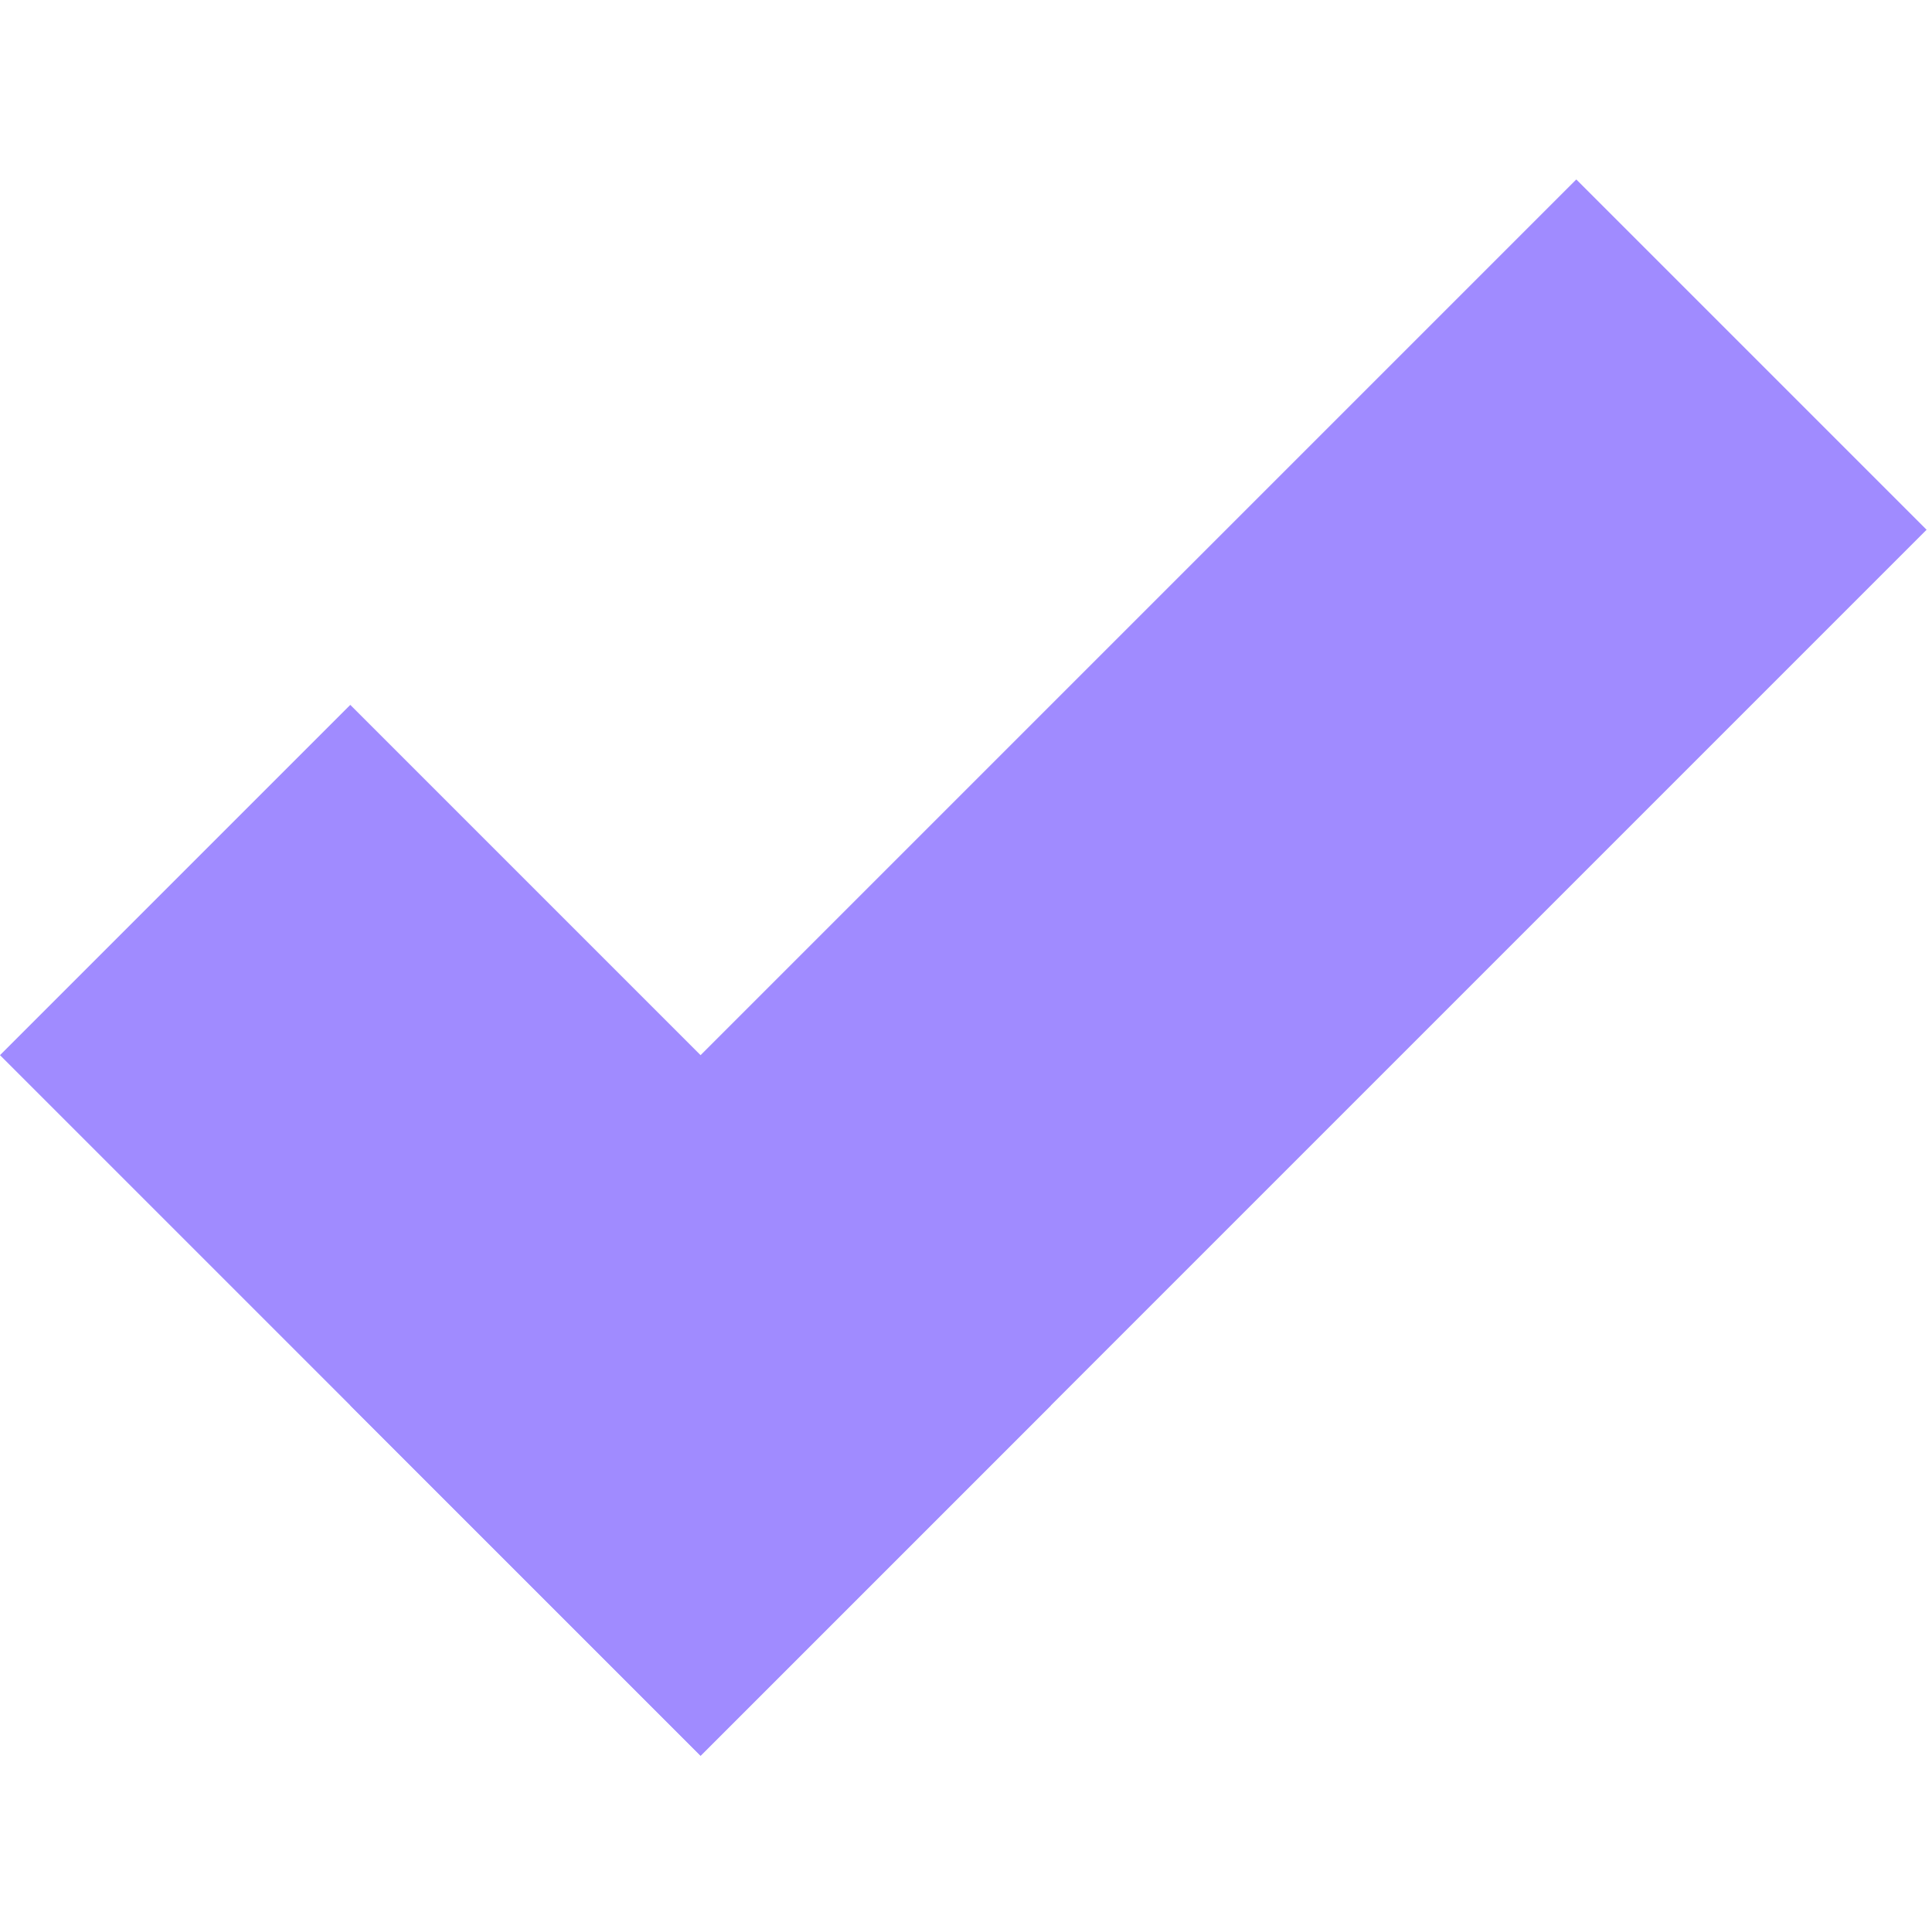
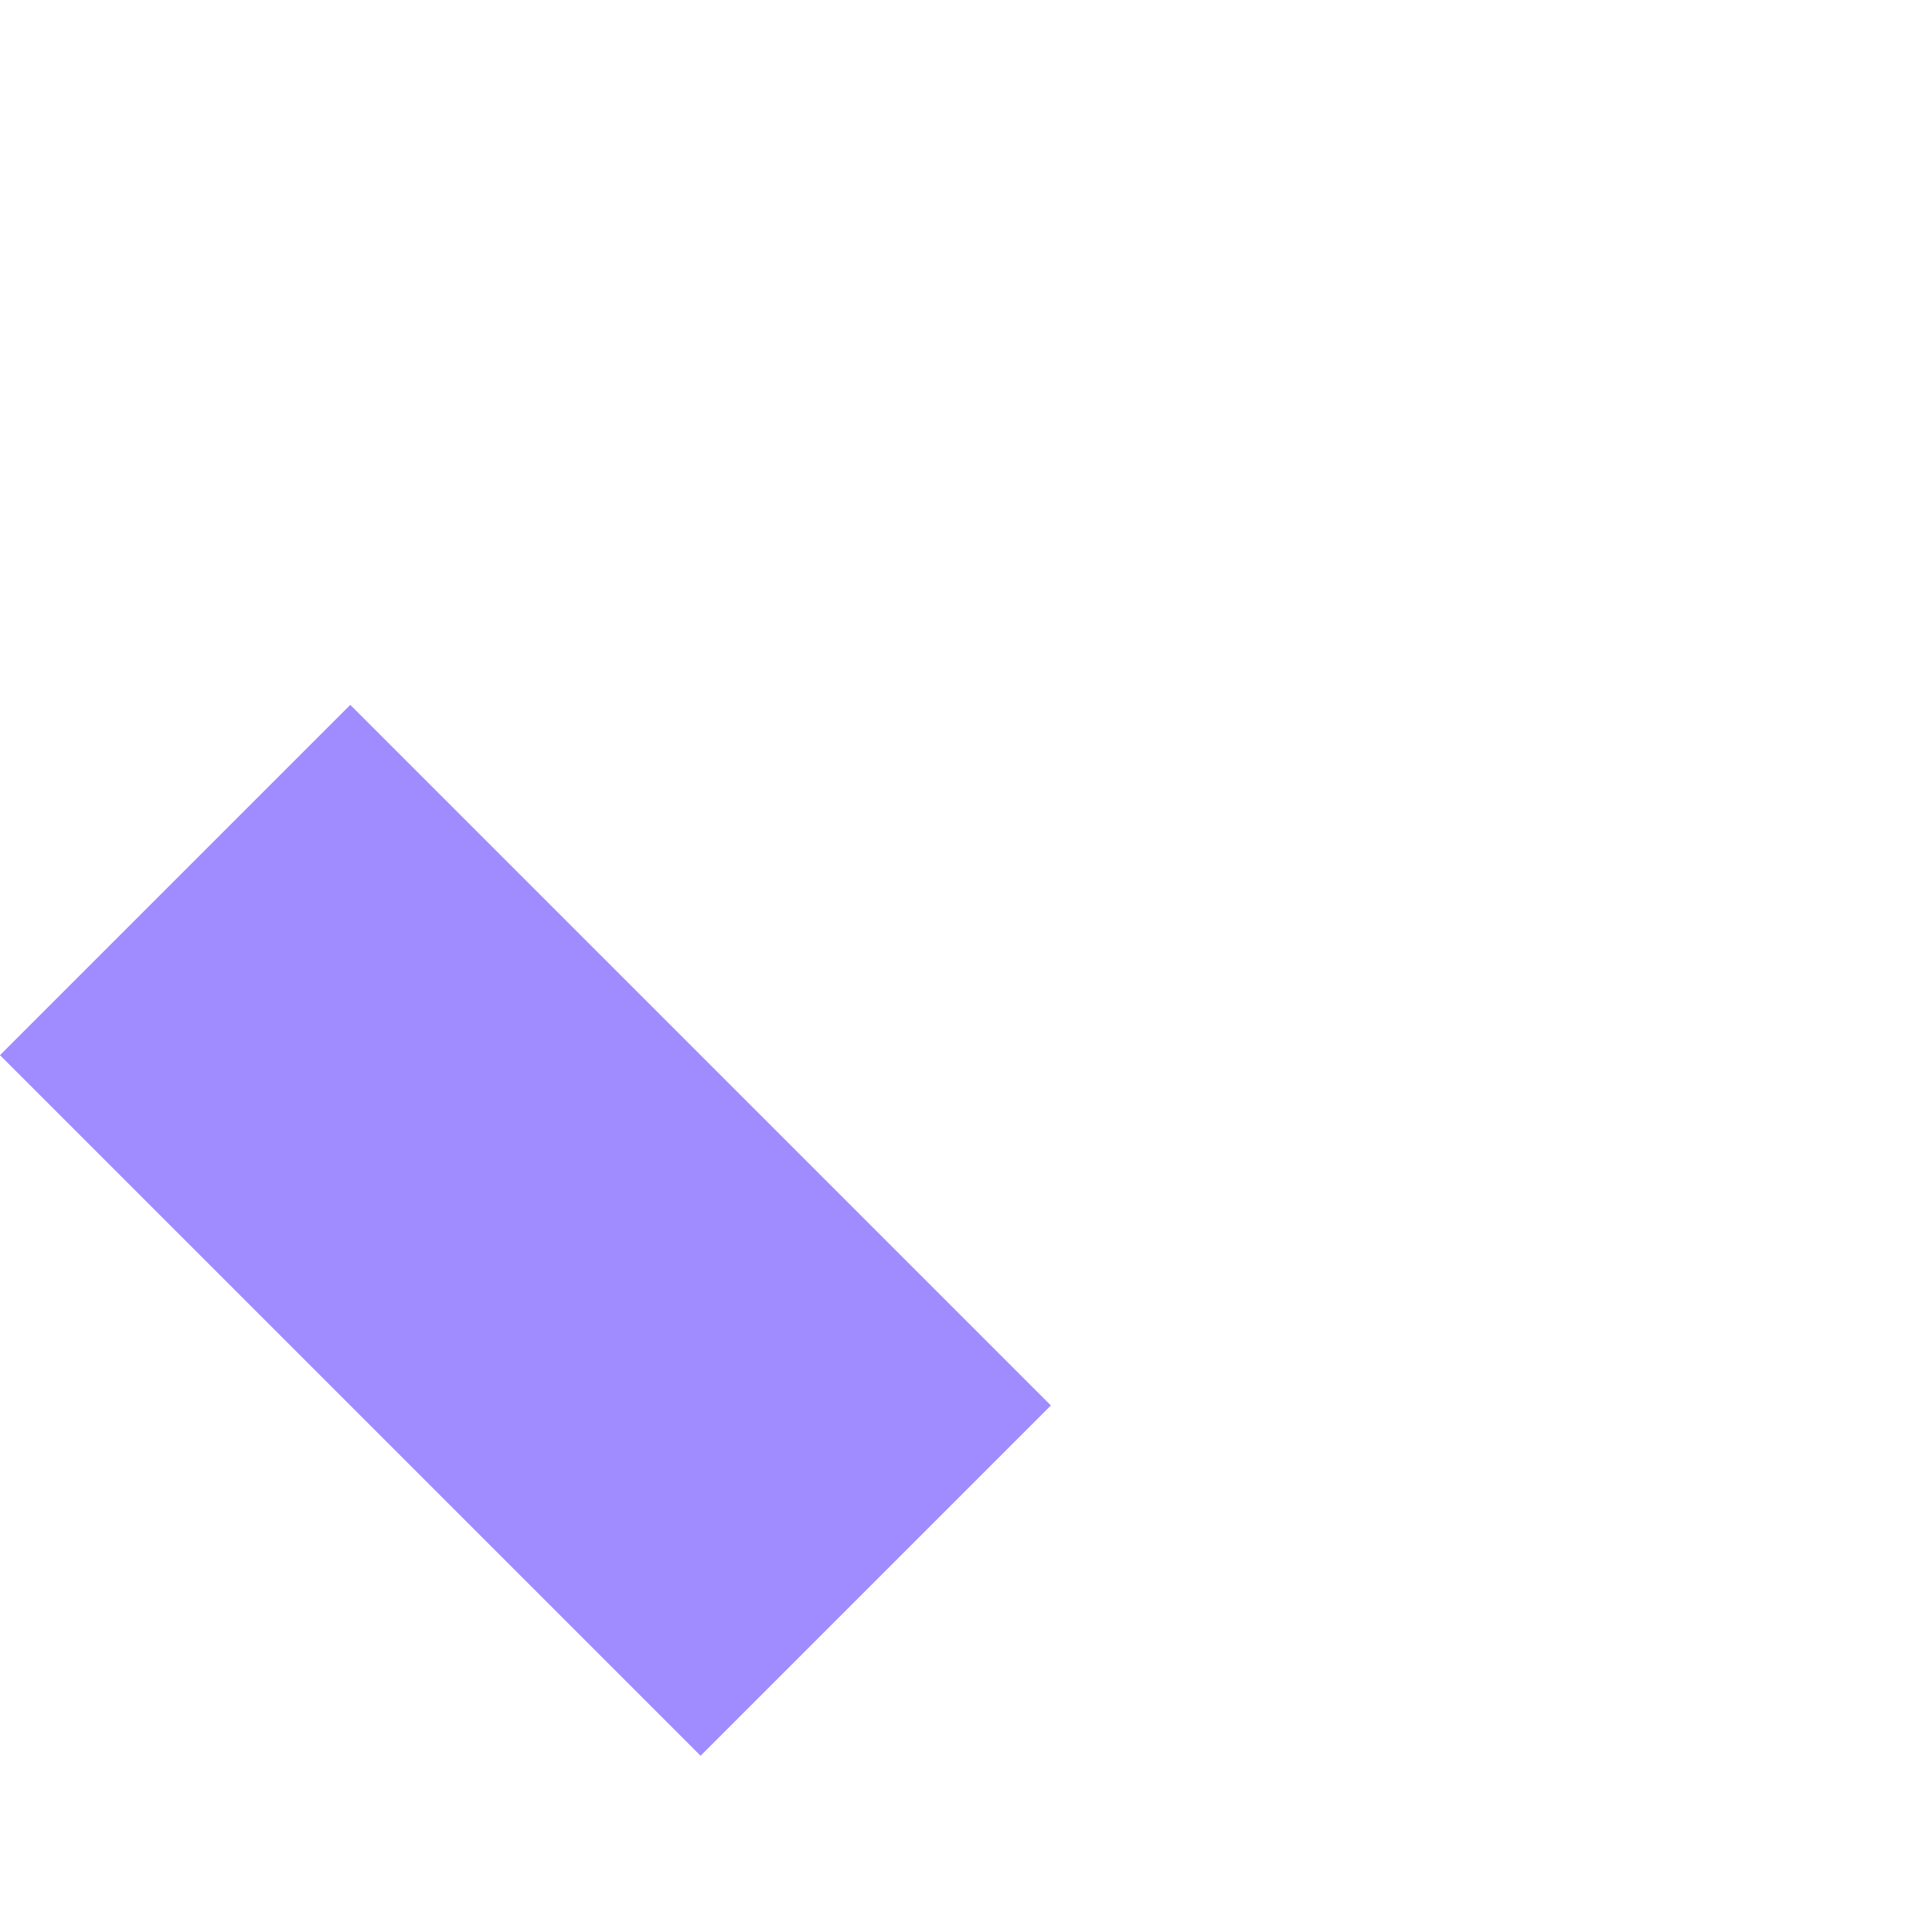
<svg xmlns="http://www.w3.org/2000/svg" viewBox="0 0 195 160" width="256" height="256">
  <g transform="translate(0,89) rotate(-45)" stroke="#a08bff" stroke-width="50">
    <line x1="25" y1="0" x2="25" y2="100" />
-     <line x1="0" y1="75" x2="175" y2="75" />
  </g>
</svg>